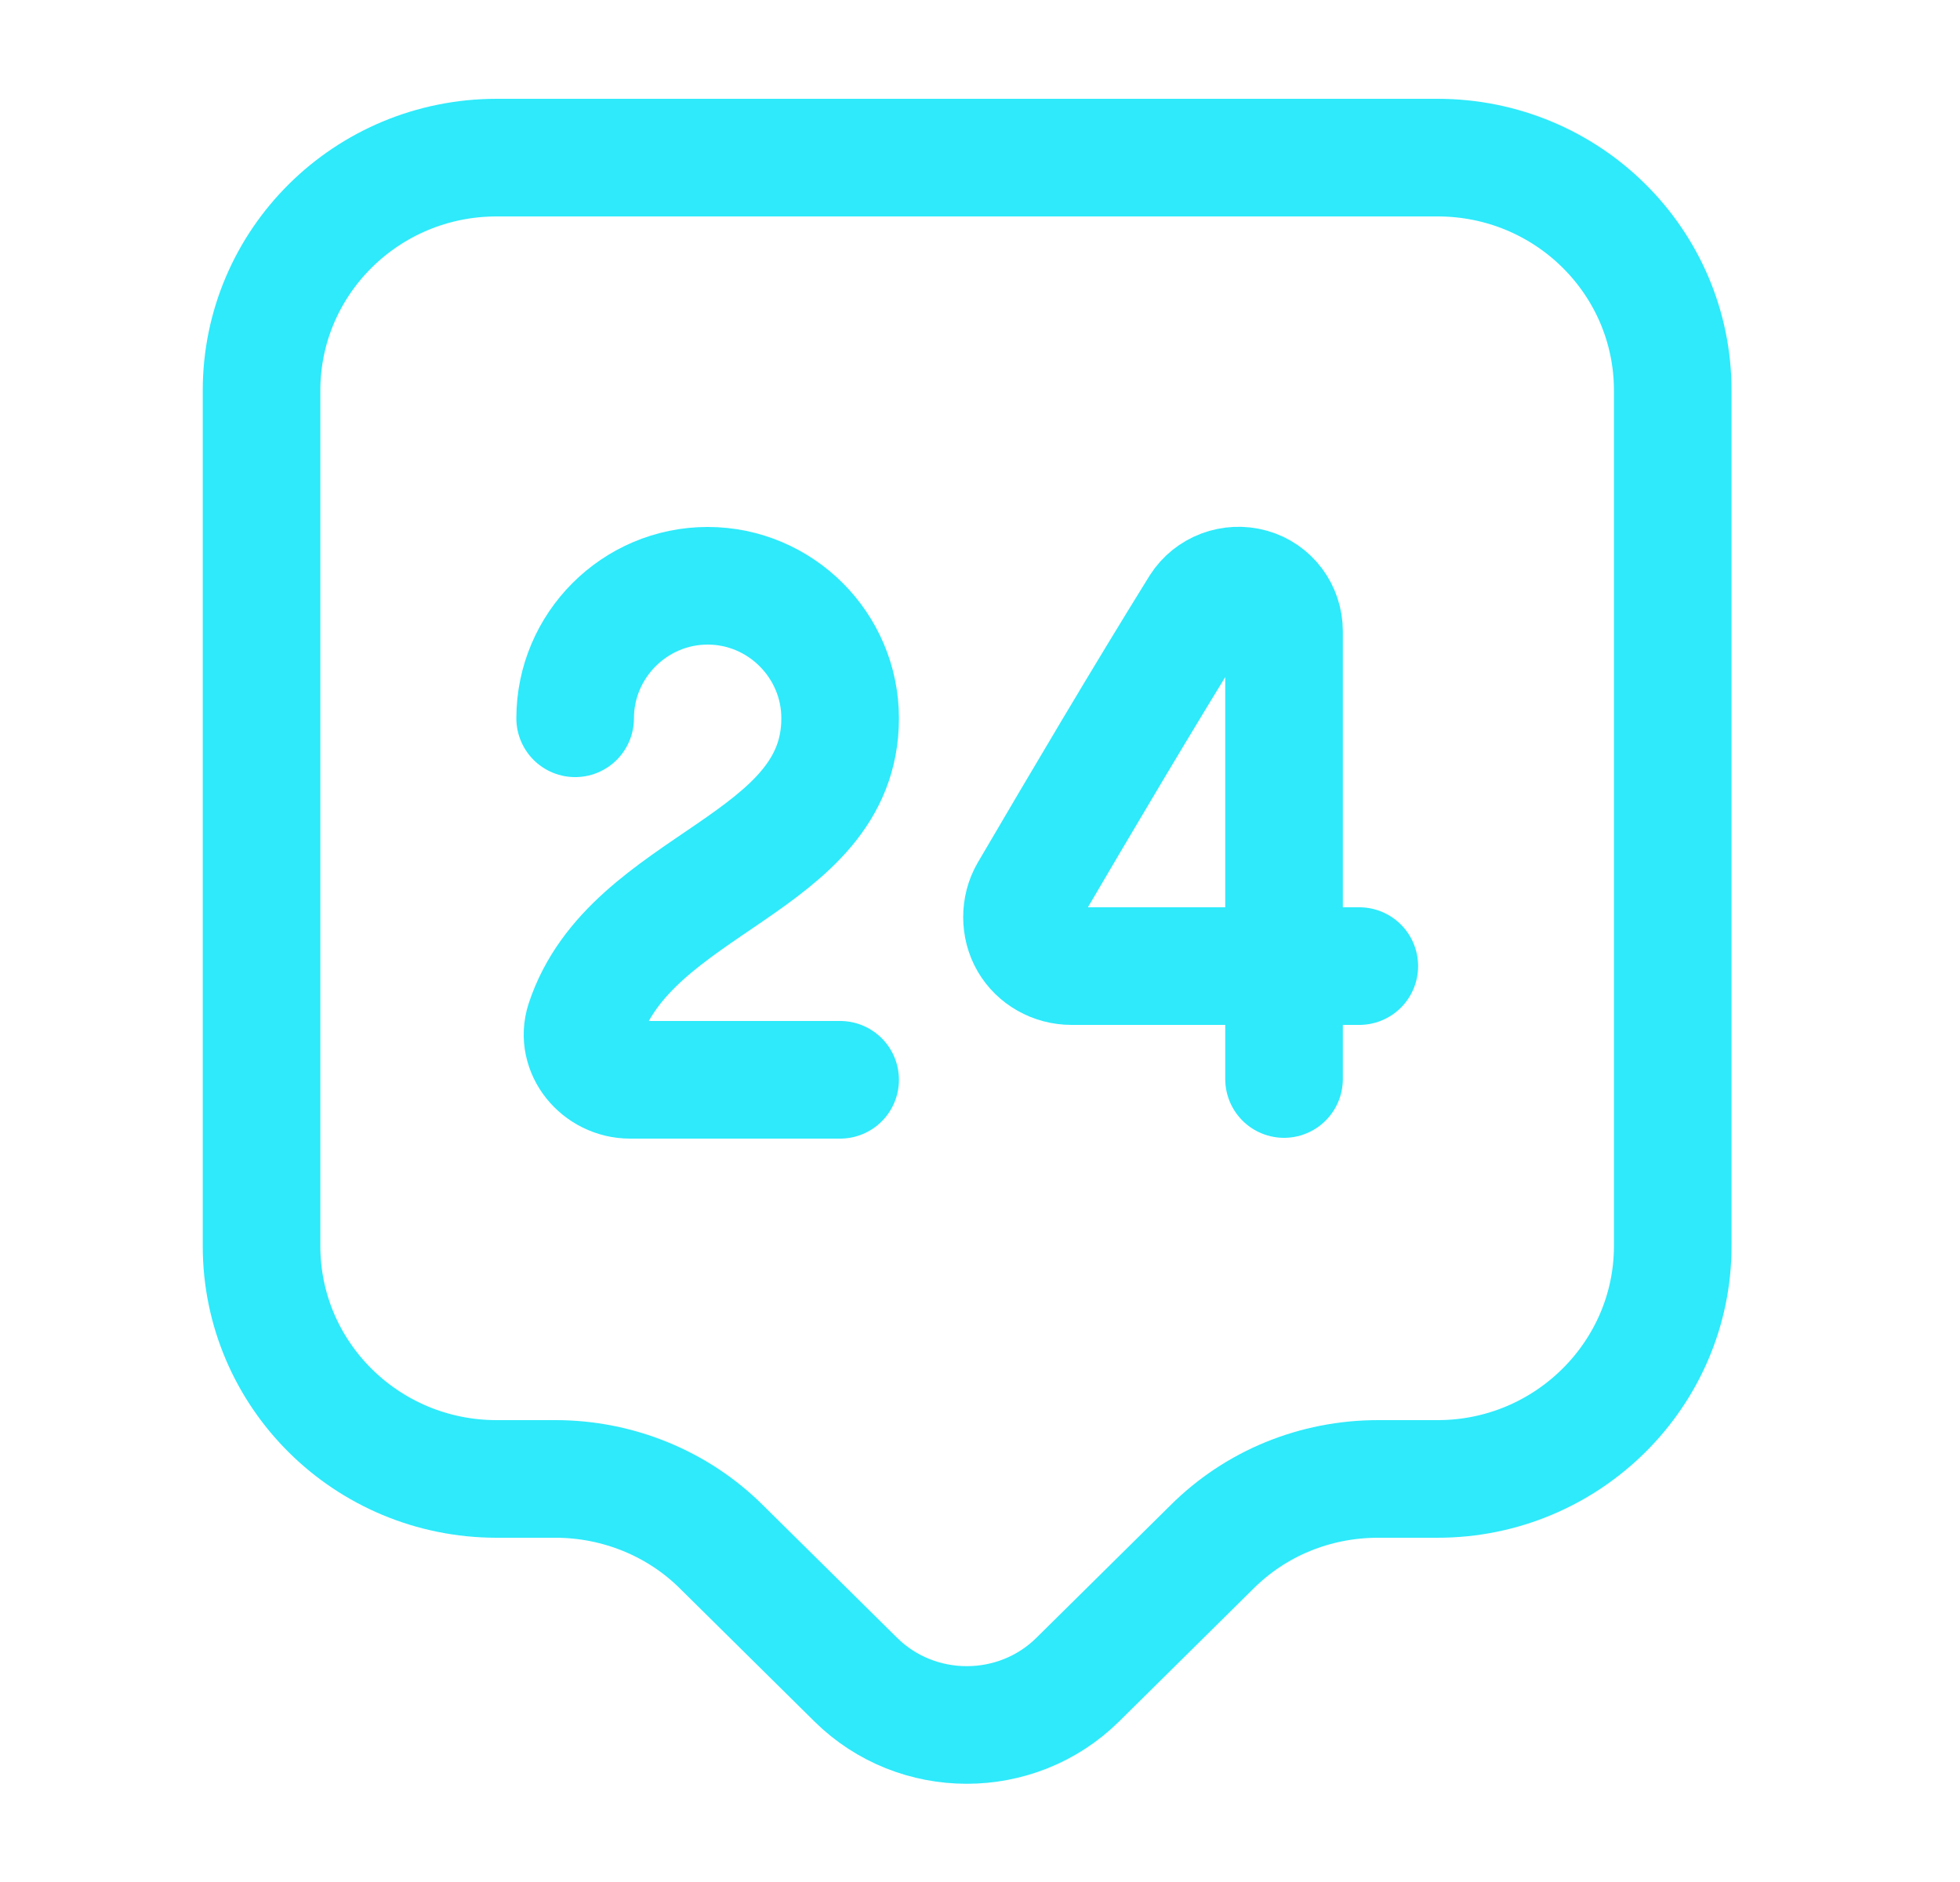
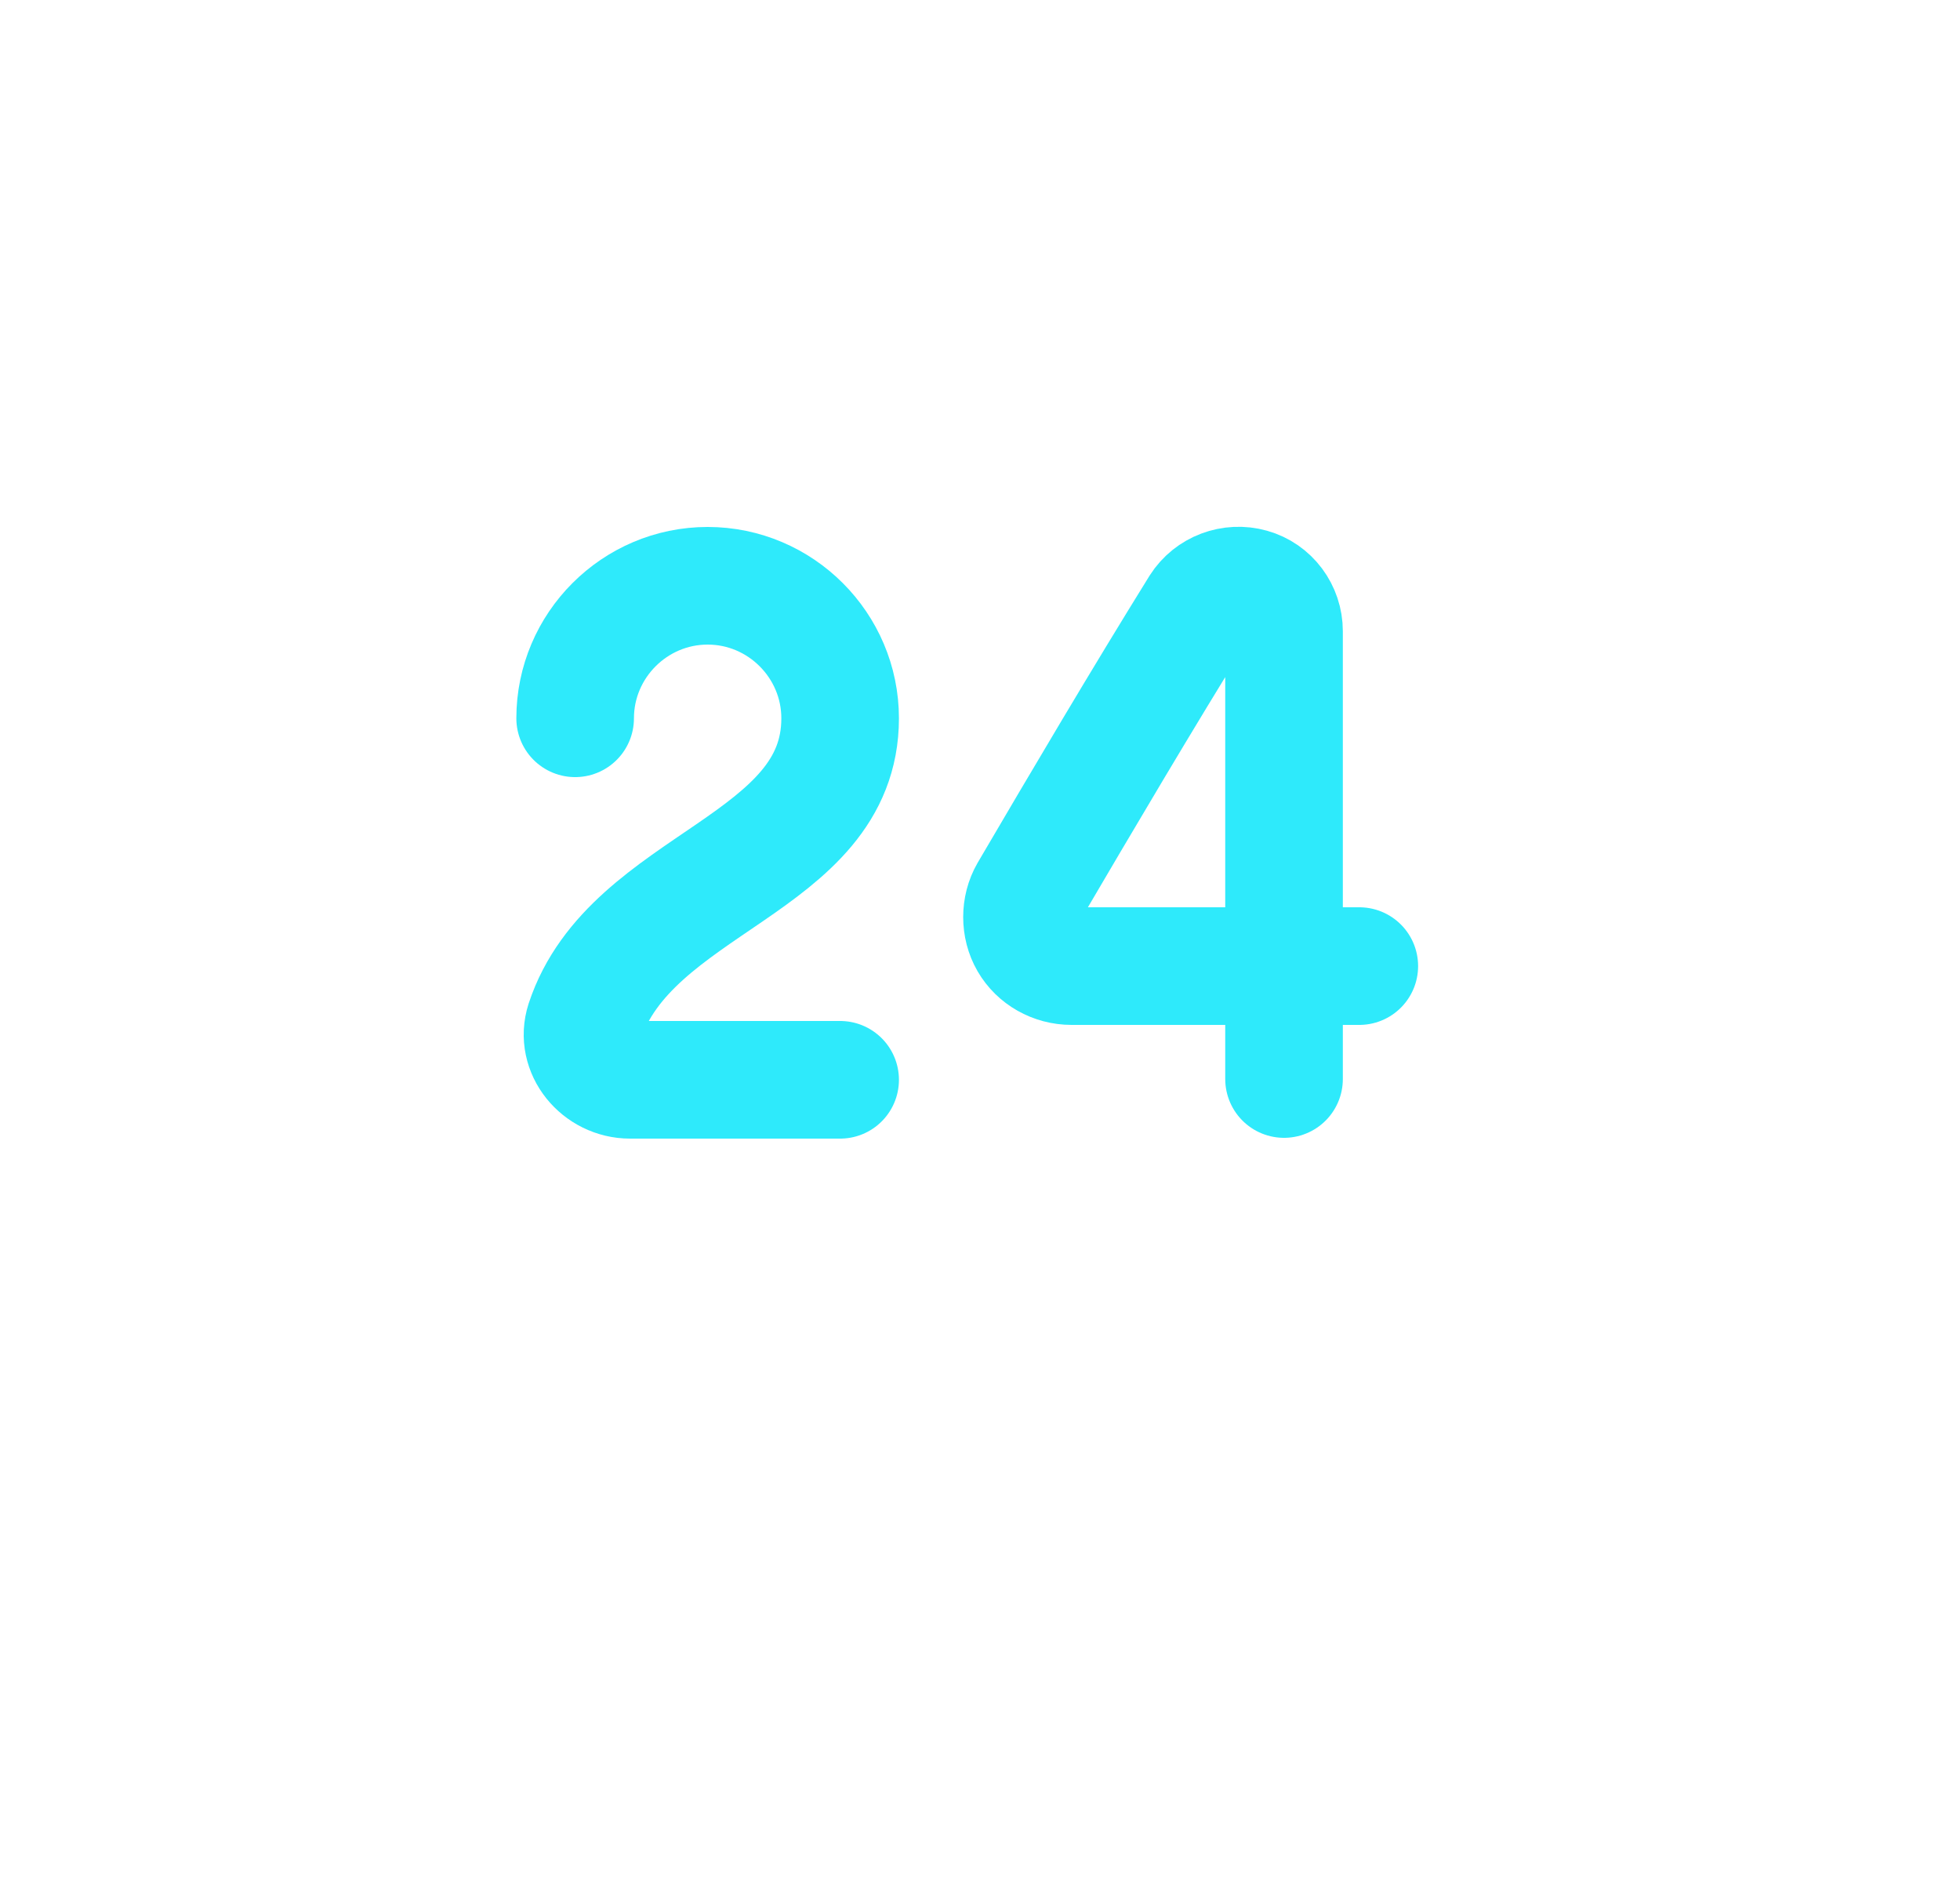
<svg xmlns="http://www.w3.org/2000/svg" width="25" height="24" viewBox="0 0 25 24" fill="none">
  <g id="vuesax/linear/24-support">
    <g id="24-support">
-       <path id="Vector" d="M18.336 18.86H17.576C16.776 18.86 16.016 19.17 15.456 19.73L13.746 21.42C12.966 22.19 11.696 22.19 10.916 21.42L9.206 19.73C8.646 19.17 7.876 18.86 7.086 18.86H6.336C4.676 18.86 3.336 17.53 3.336 15.89V4.98C3.336 3.34 4.676 2.01 6.336 2.01H18.336C19.996 2.01 21.336 3.34 21.336 4.98V15.89C21.336 17.52 19.996 18.86 18.336 18.86Z" stroke="#2EEAFB" stroke-width="1.5" stroke-miterlimit="10" stroke-linecap="round" stroke-linejoin="round" />
      <g id="Group">
        <path id="Vector_2" d="M7.336 9.16C7.336 8.23 8.096 7.47 9.026 7.47C9.956 7.47 10.716 8.23 10.716 9.16C10.716 11.04 8.046 11.24 7.456 13.03C7.336 13.4 7.646 13.77 8.036 13.77H10.716" stroke="#2EEAFB" stroke-width="1.5" stroke-linecap="round" stroke-linejoin="round" />
        <path id="Vector_3" d="M16.378 13.76V8.05C16.378 7.79 16.208 7.56 15.958 7.49C15.708 7.42 15.438 7.52 15.298 7.74C14.578 8.9 13.798 10.22 13.118 11.38C13.008 11.57 13.008 11.82 13.118 12.01C13.228 12.2 13.438 12.32 13.668 12.32H17.338" stroke="#2EEAFB" stroke-width="1.5" stroke-linecap="round" stroke-linejoin="round" />
      </g>
    </g>
  </g>
</svg>